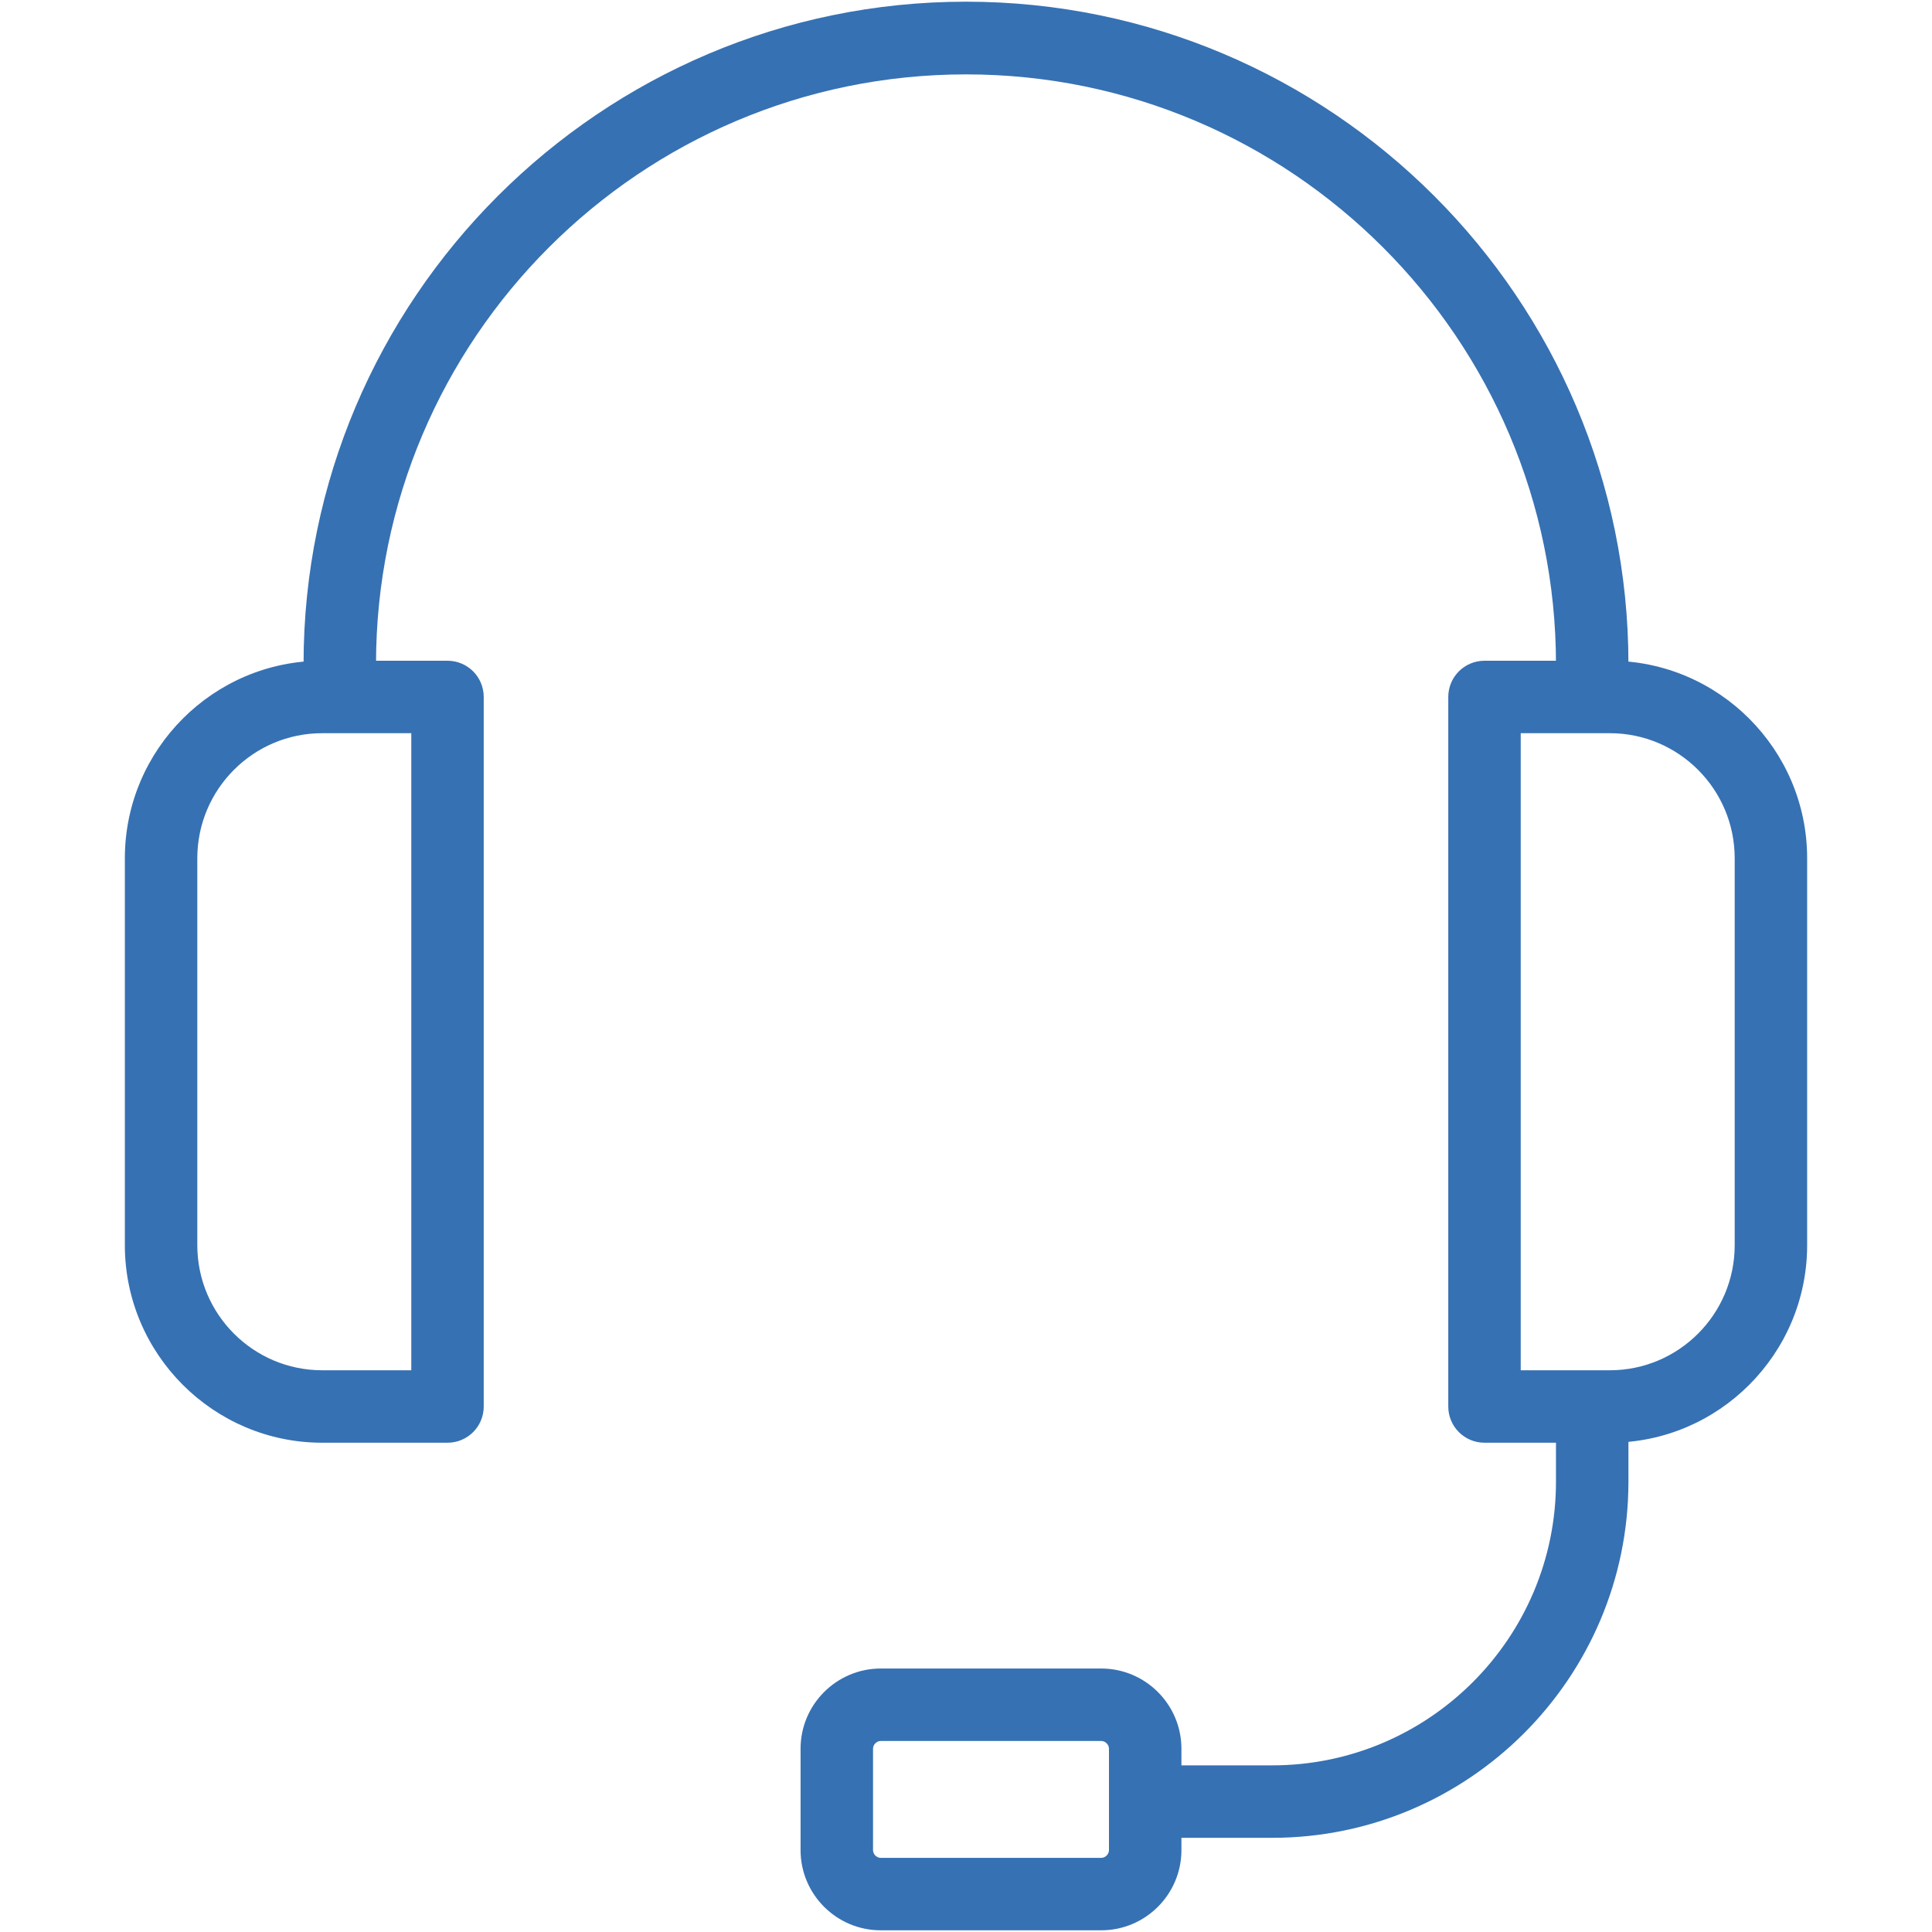
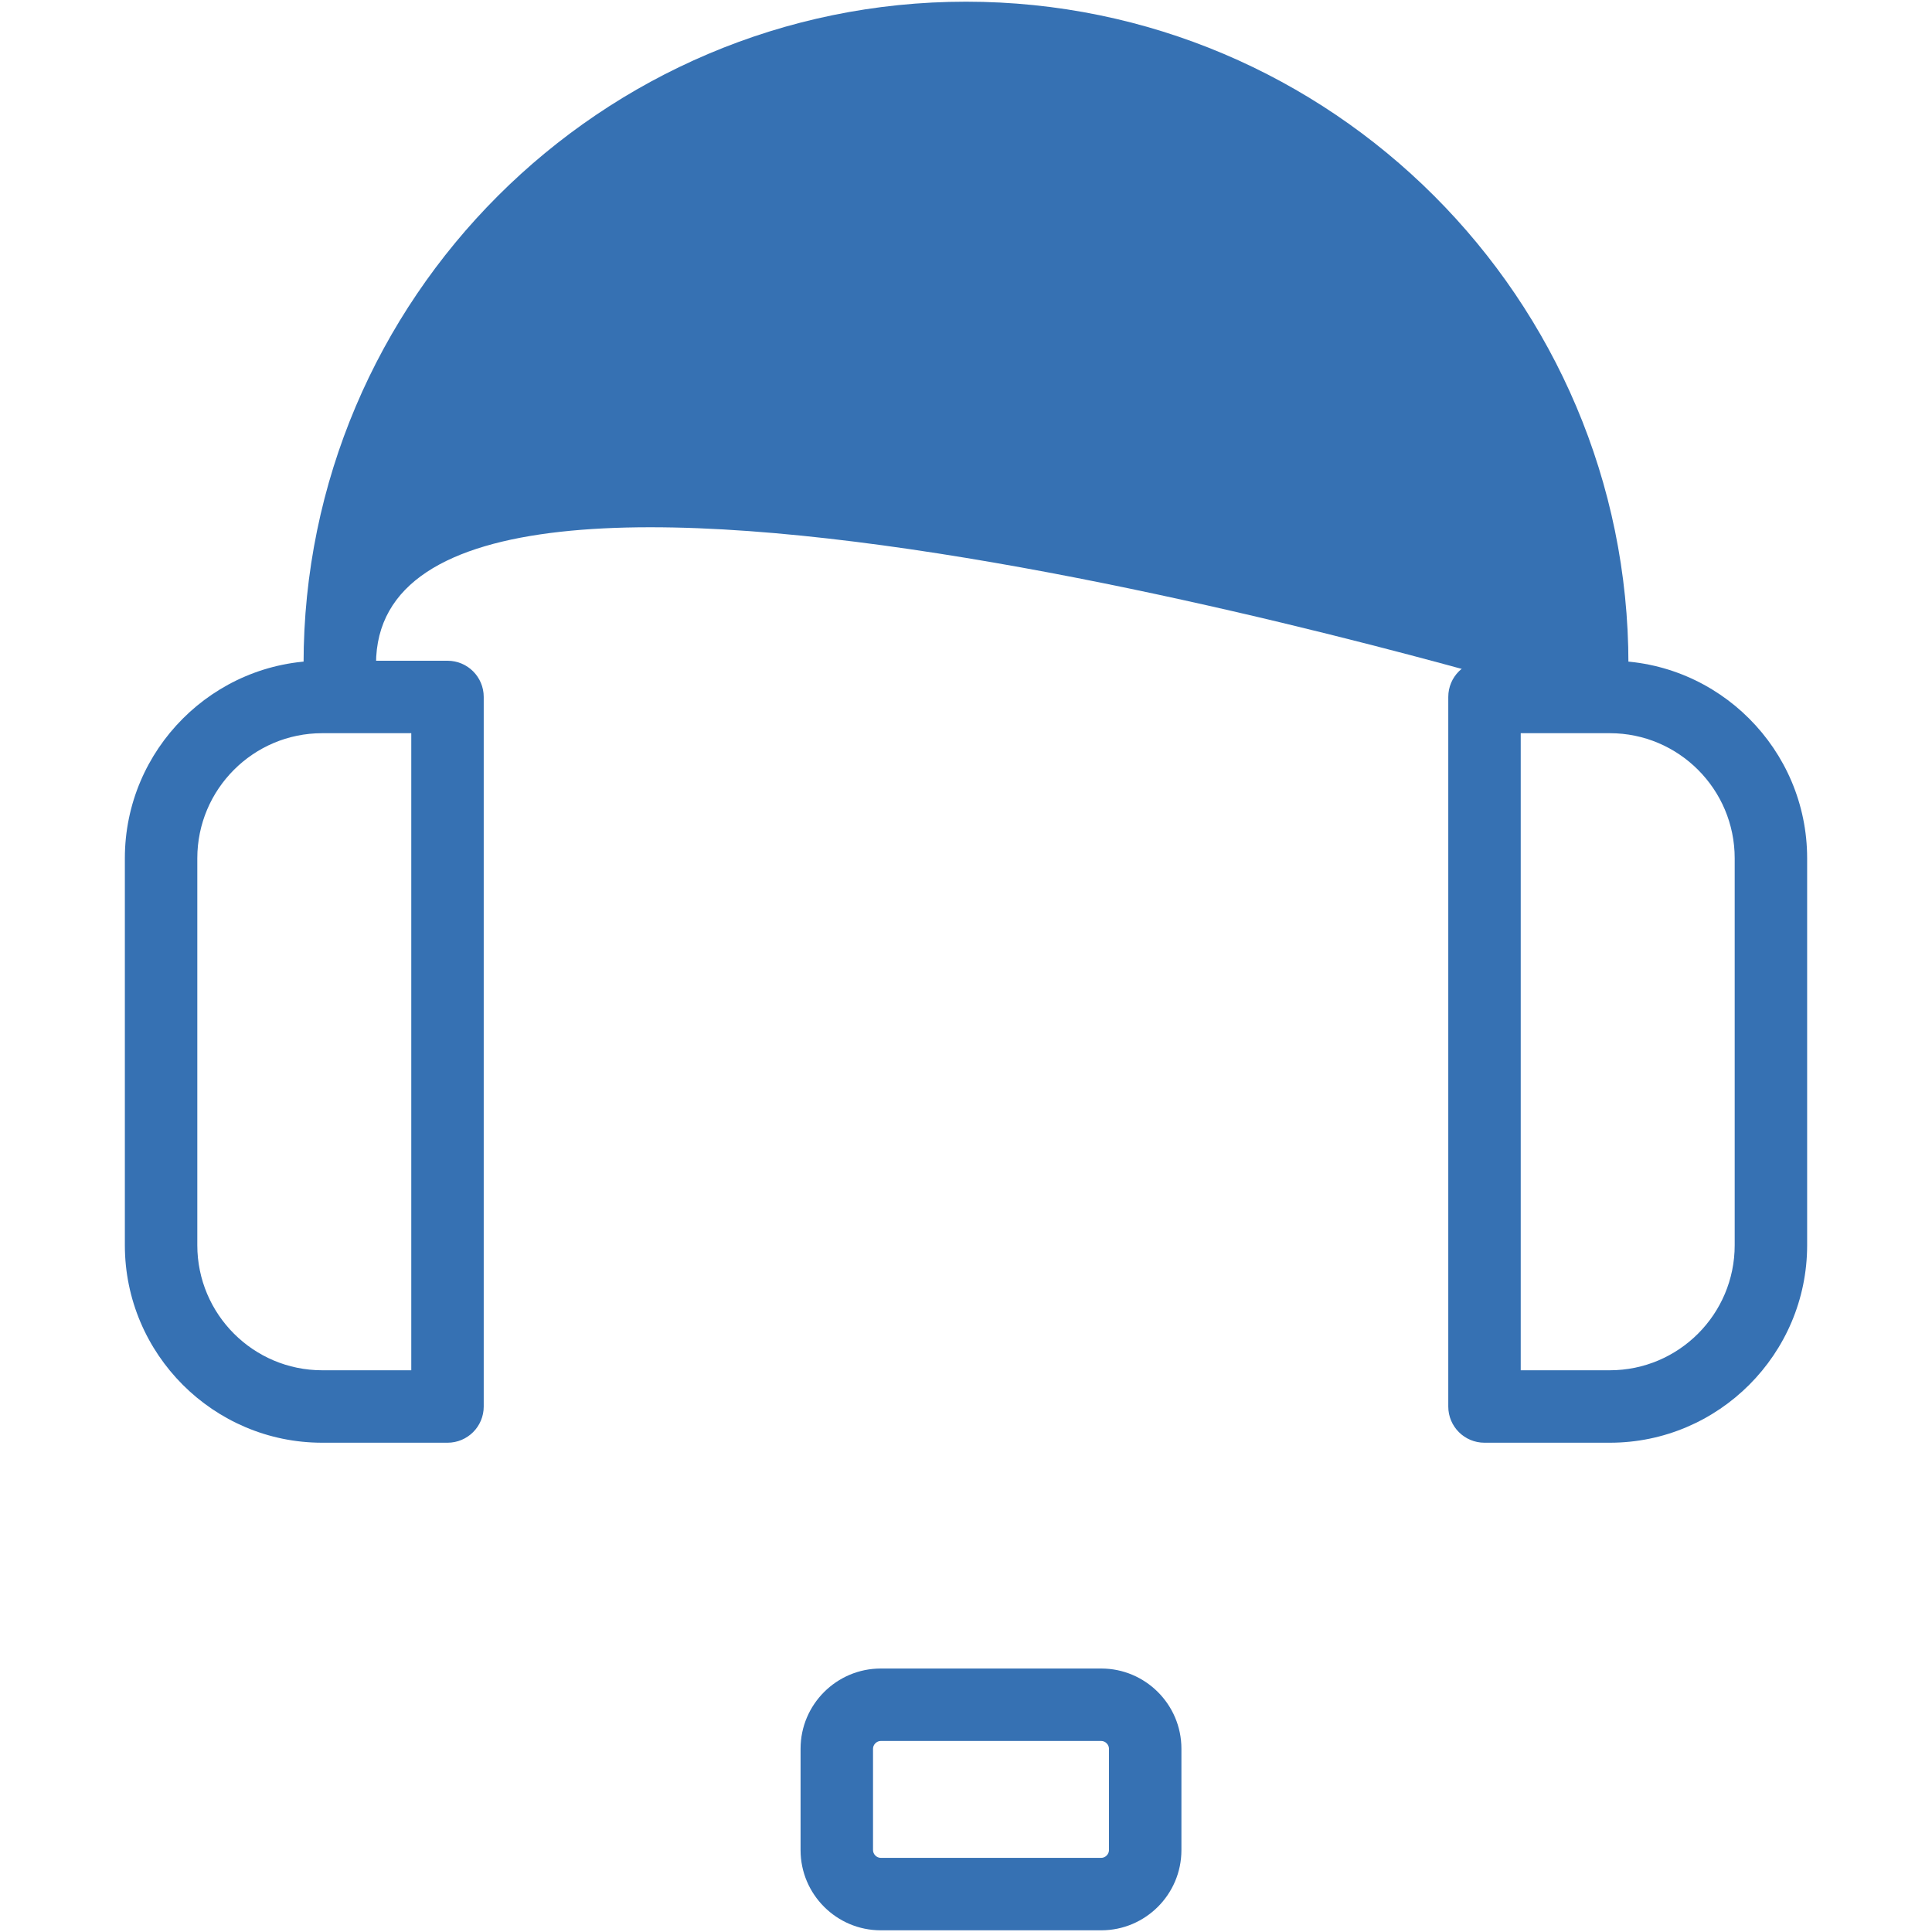
<svg xmlns="http://www.w3.org/2000/svg" id="Layer_1" version="1.1" viewBox="0 0 80 80">
  <defs>
    <style>
      .st0 {
        fill: #3671b3;
      }
    </style>
  </defs>
-   <path class="st0" d="M67.4,28.93l-3-.13c.02-.43.03-.87.03-1.29,0-13.47-10.96-24.43-24.43-24.43S15.57,14.03,15.57,27.5c0,.43,0,.87.03,1.29l-3,.13c-.02-.47-.03-.95-.03-1.43C12.57,12.38,24.88.07,40,.07s27.43,12.3,27.43,27.43c0,.47-.01.95-.03,1.43Z" />
+   <path class="st0" d="M67.4,28.93l-3-.13S15.57,14.03,15.57,27.5c0,.43,0,.87.03,1.29l-3,.13c-.02-.47-.03-.95-.03-1.43C12.57,12.38,24.88.07,40,.07s27.43,12.3,27.43,27.43c0,.47-.01.95-.03,1.43Z" />
  <path class="st0" d="M18.53,59.74h-5.19c-4.5,0-8.17-3.67-8.17-8.18v-16.02c0-4.51,3.67-8.18,8.17-8.18h5.19c.83,0,1.5.67,1.5,1.5v29.38c0,.83-.67,1.5-1.5,1.5ZM13.34,30.36c-2.85,0-5.17,2.32-5.17,5.18v16.02c0,2.86,2.32,5.18,5.17,5.18h3.69v-26.38h-3.69Z" />
  <path class="st0" d="M66.66,59.74h-5.19c-.83,0-1.5-.67-1.5-1.5v-29.38c0-.83.67-1.5,1.5-1.5h5.19c4.5,0,8.17,3.67,8.17,8.18v16.02c0,4.51-3.67,8.18-8.17,8.18ZM62.97,56.74h3.69c2.85,0,5.17-2.32,5.17-5.18v-16.02c0-2.86-2.32-5.18-5.17-5.18h-3.69v26.38Z" />
-   <path class="st0" d="M52.68,76.1h-5.26v-3h5.26c6.48,0,11.75-5.27,11.75-11.75v-3.11h3v3.11c0,8.13-6.62,14.75-14.75,14.75Z" />
  <path class="st0" d="M45.6,79.93h-9.13c-1.83,0-3.32-1.49-3.32-3.32v-4.2c0-1.83,1.49-3.32,3.32-3.32h9.13c1.83,0,3.32,1.49,3.32,3.32v4.2c0,1.83-1.49,3.32-3.32,3.32ZM36.47,72.09c-.17,0-.32.15-.32.32v4.2c0,.17.15.32.32.32h9.13c.17,0,.32-.15.32-.32v-4.2c0-.17-.15-.32-.32-.32h-9.13Z" />
</svg>